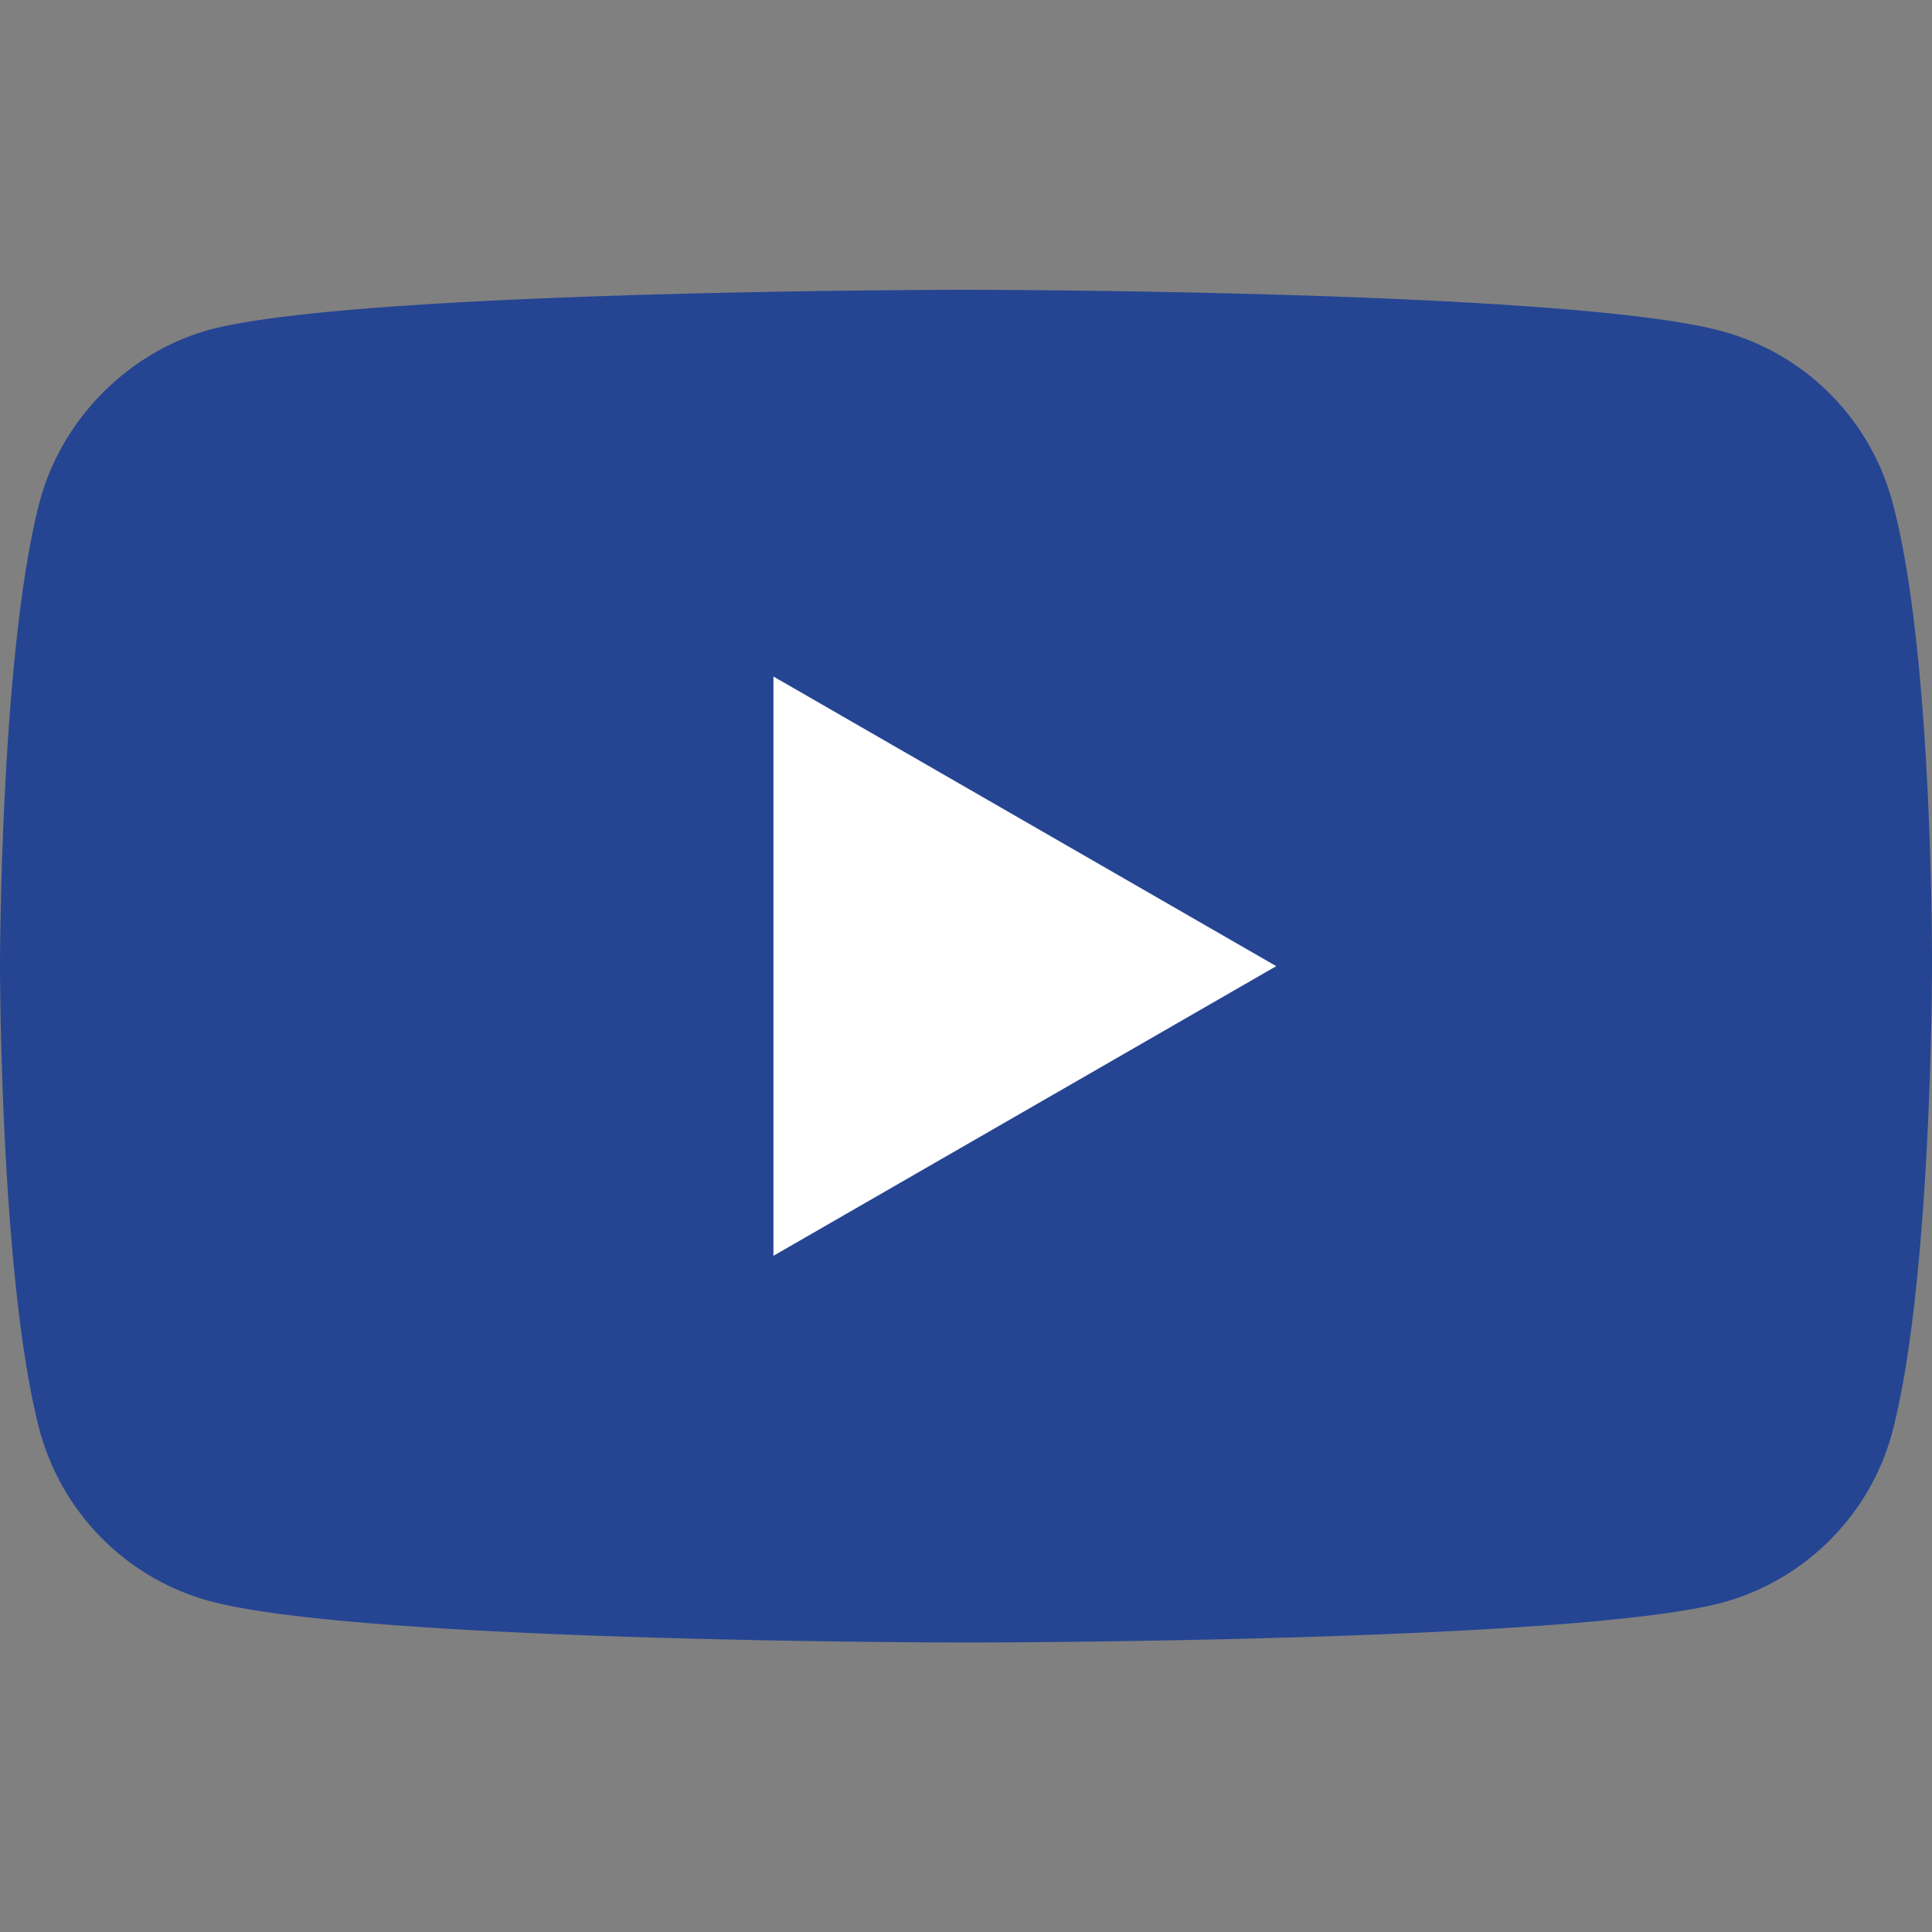
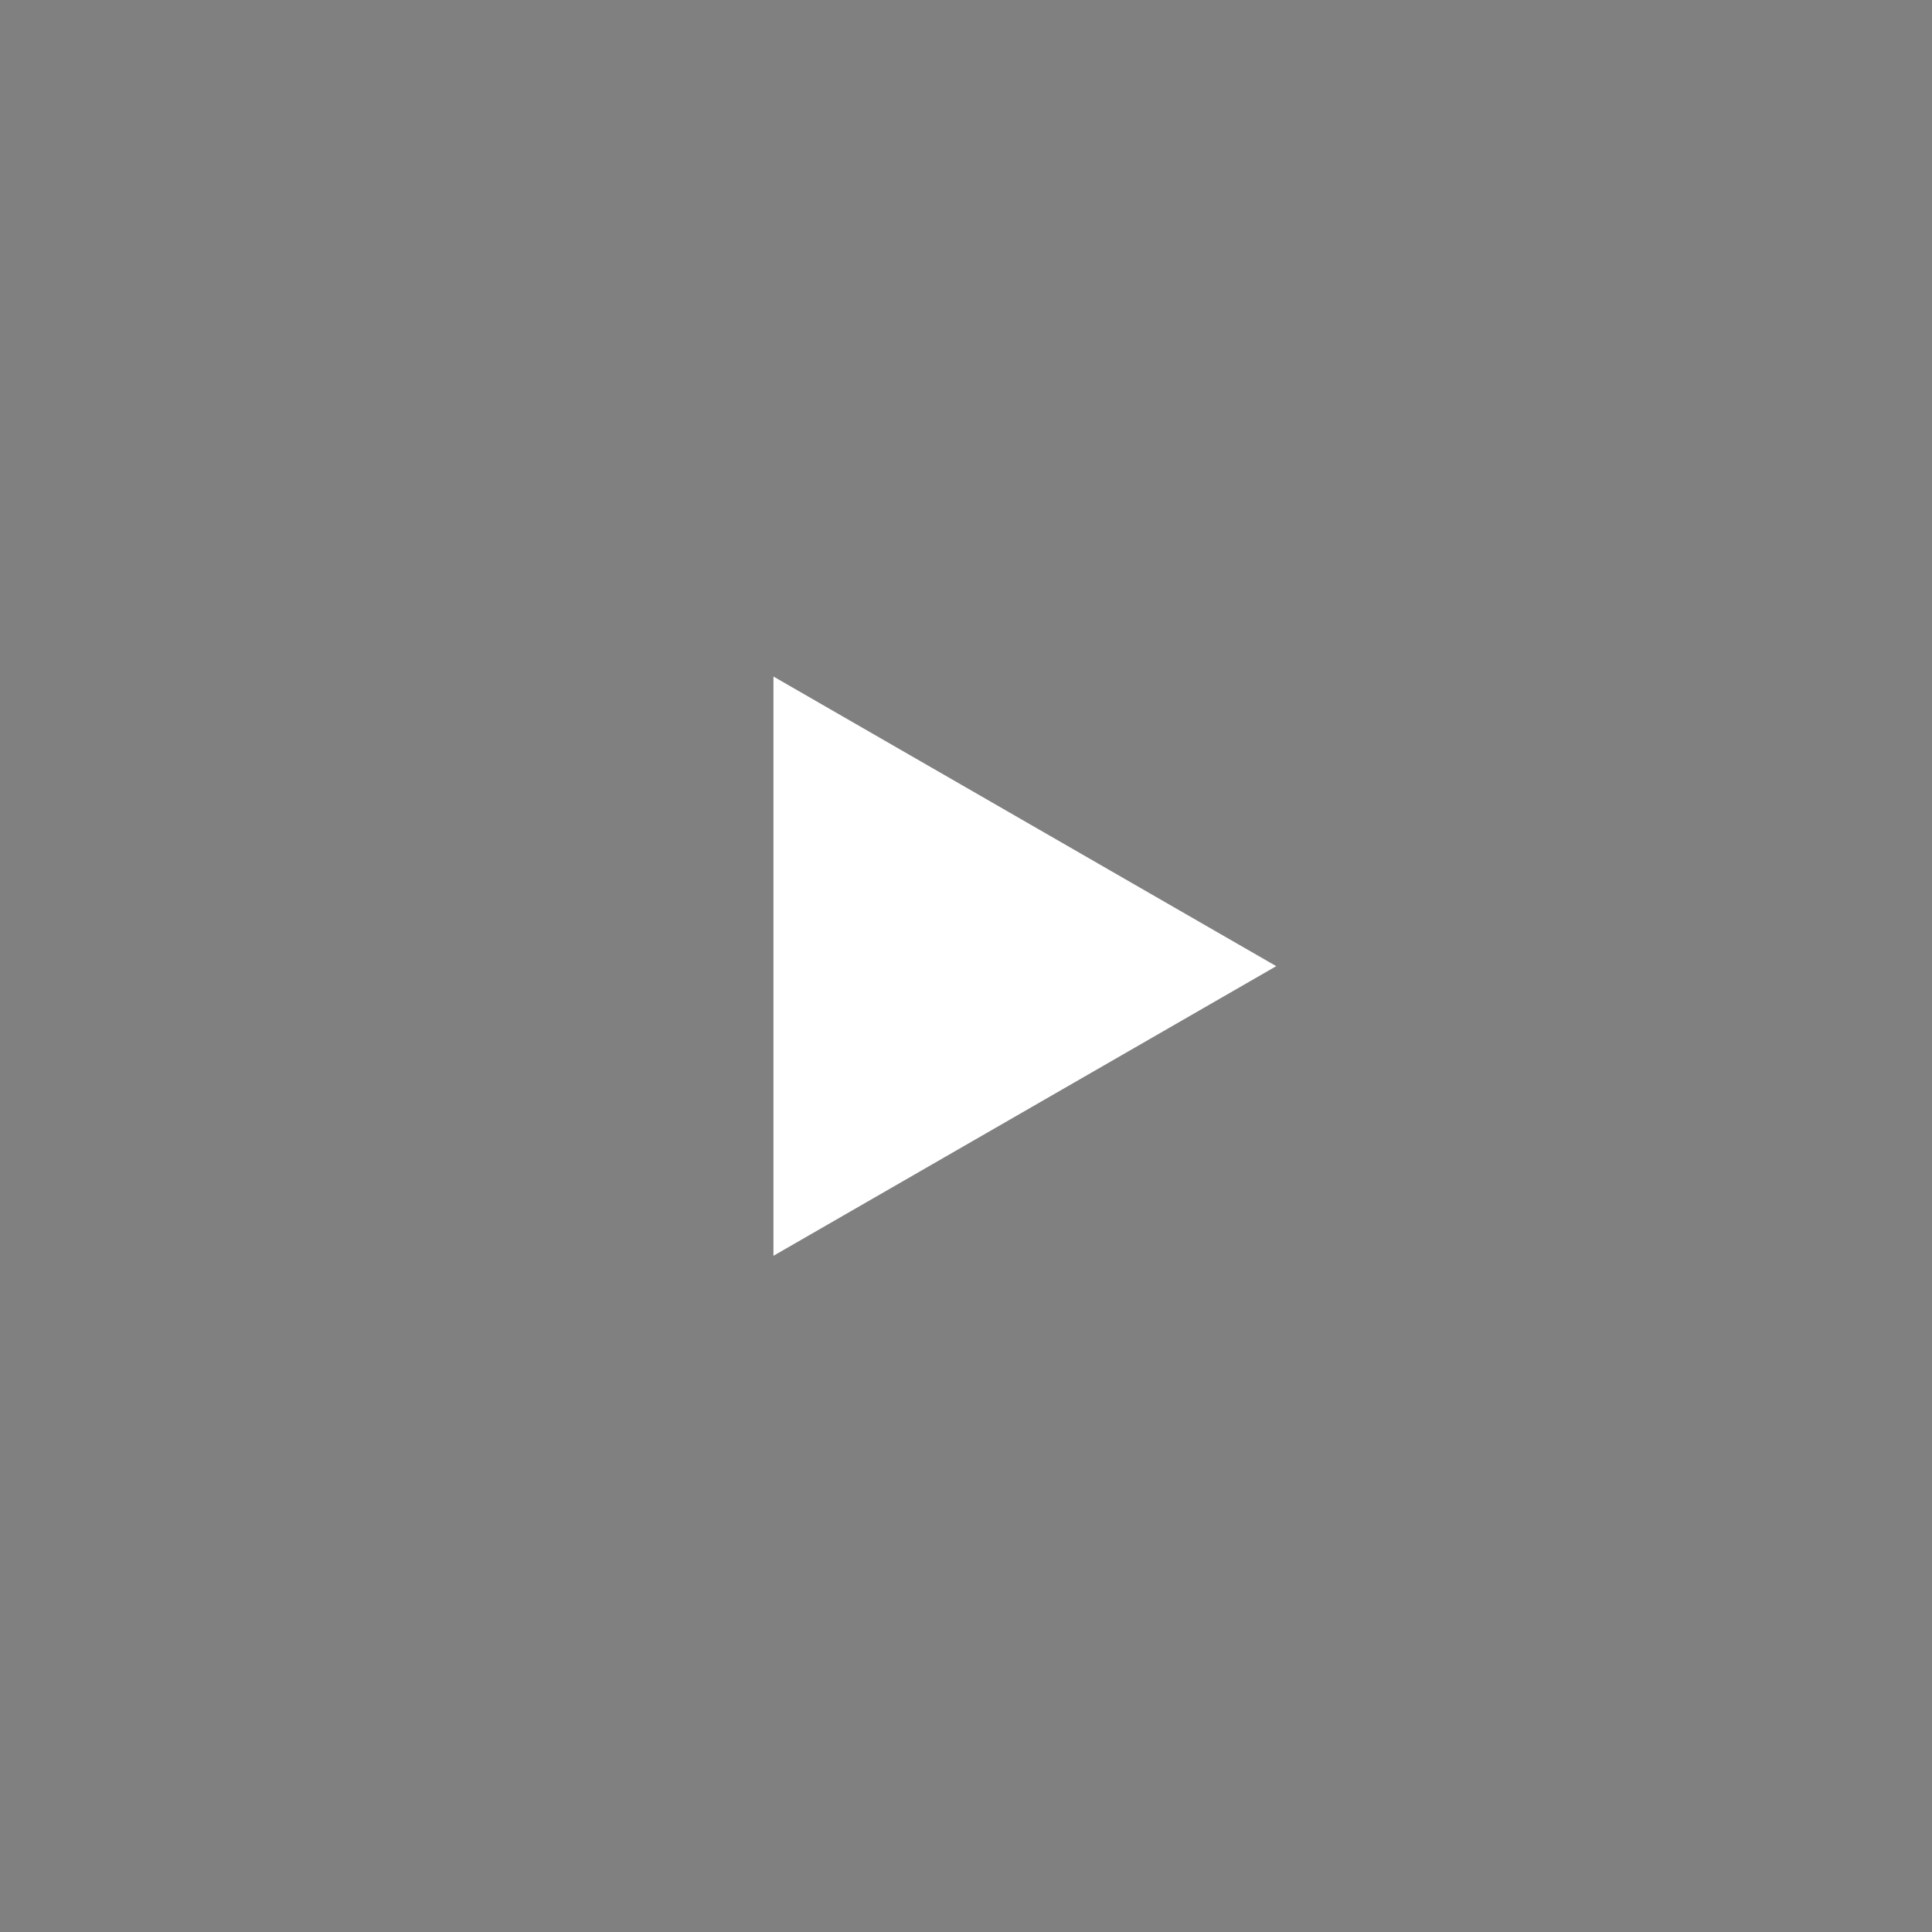
<svg xmlns="http://www.w3.org/2000/svg" width="12" height="12" fill="none">
  <rect width="100%" height="100%" fill="#808080" stroke="none" />
-   <path d="M11.753 3.114a1.503 1.503 0 0 0-1.058-1.057C9.756 1.8 6 1.8 6 1.8s-3.756 0-4.695.247C.8 2.185.385 2.6.247 3.114 0 4.054 0 6.001 0 6.001s0 1.957.247 2.886c.139.514.544.92 1.058 1.058.949.257 4.695.257 4.695.257s3.756 0 4.695-.247c.514-.139.92-.544 1.058-1.058C12 7.957 12 6.011 12 6.011s.01-1.958-.247-2.897Z" fill="#254593" />
  <path d="m4.804 7.8 3.123-1.799-3.123-1.799V7.8Z" fill="#FFF" />
</svg>